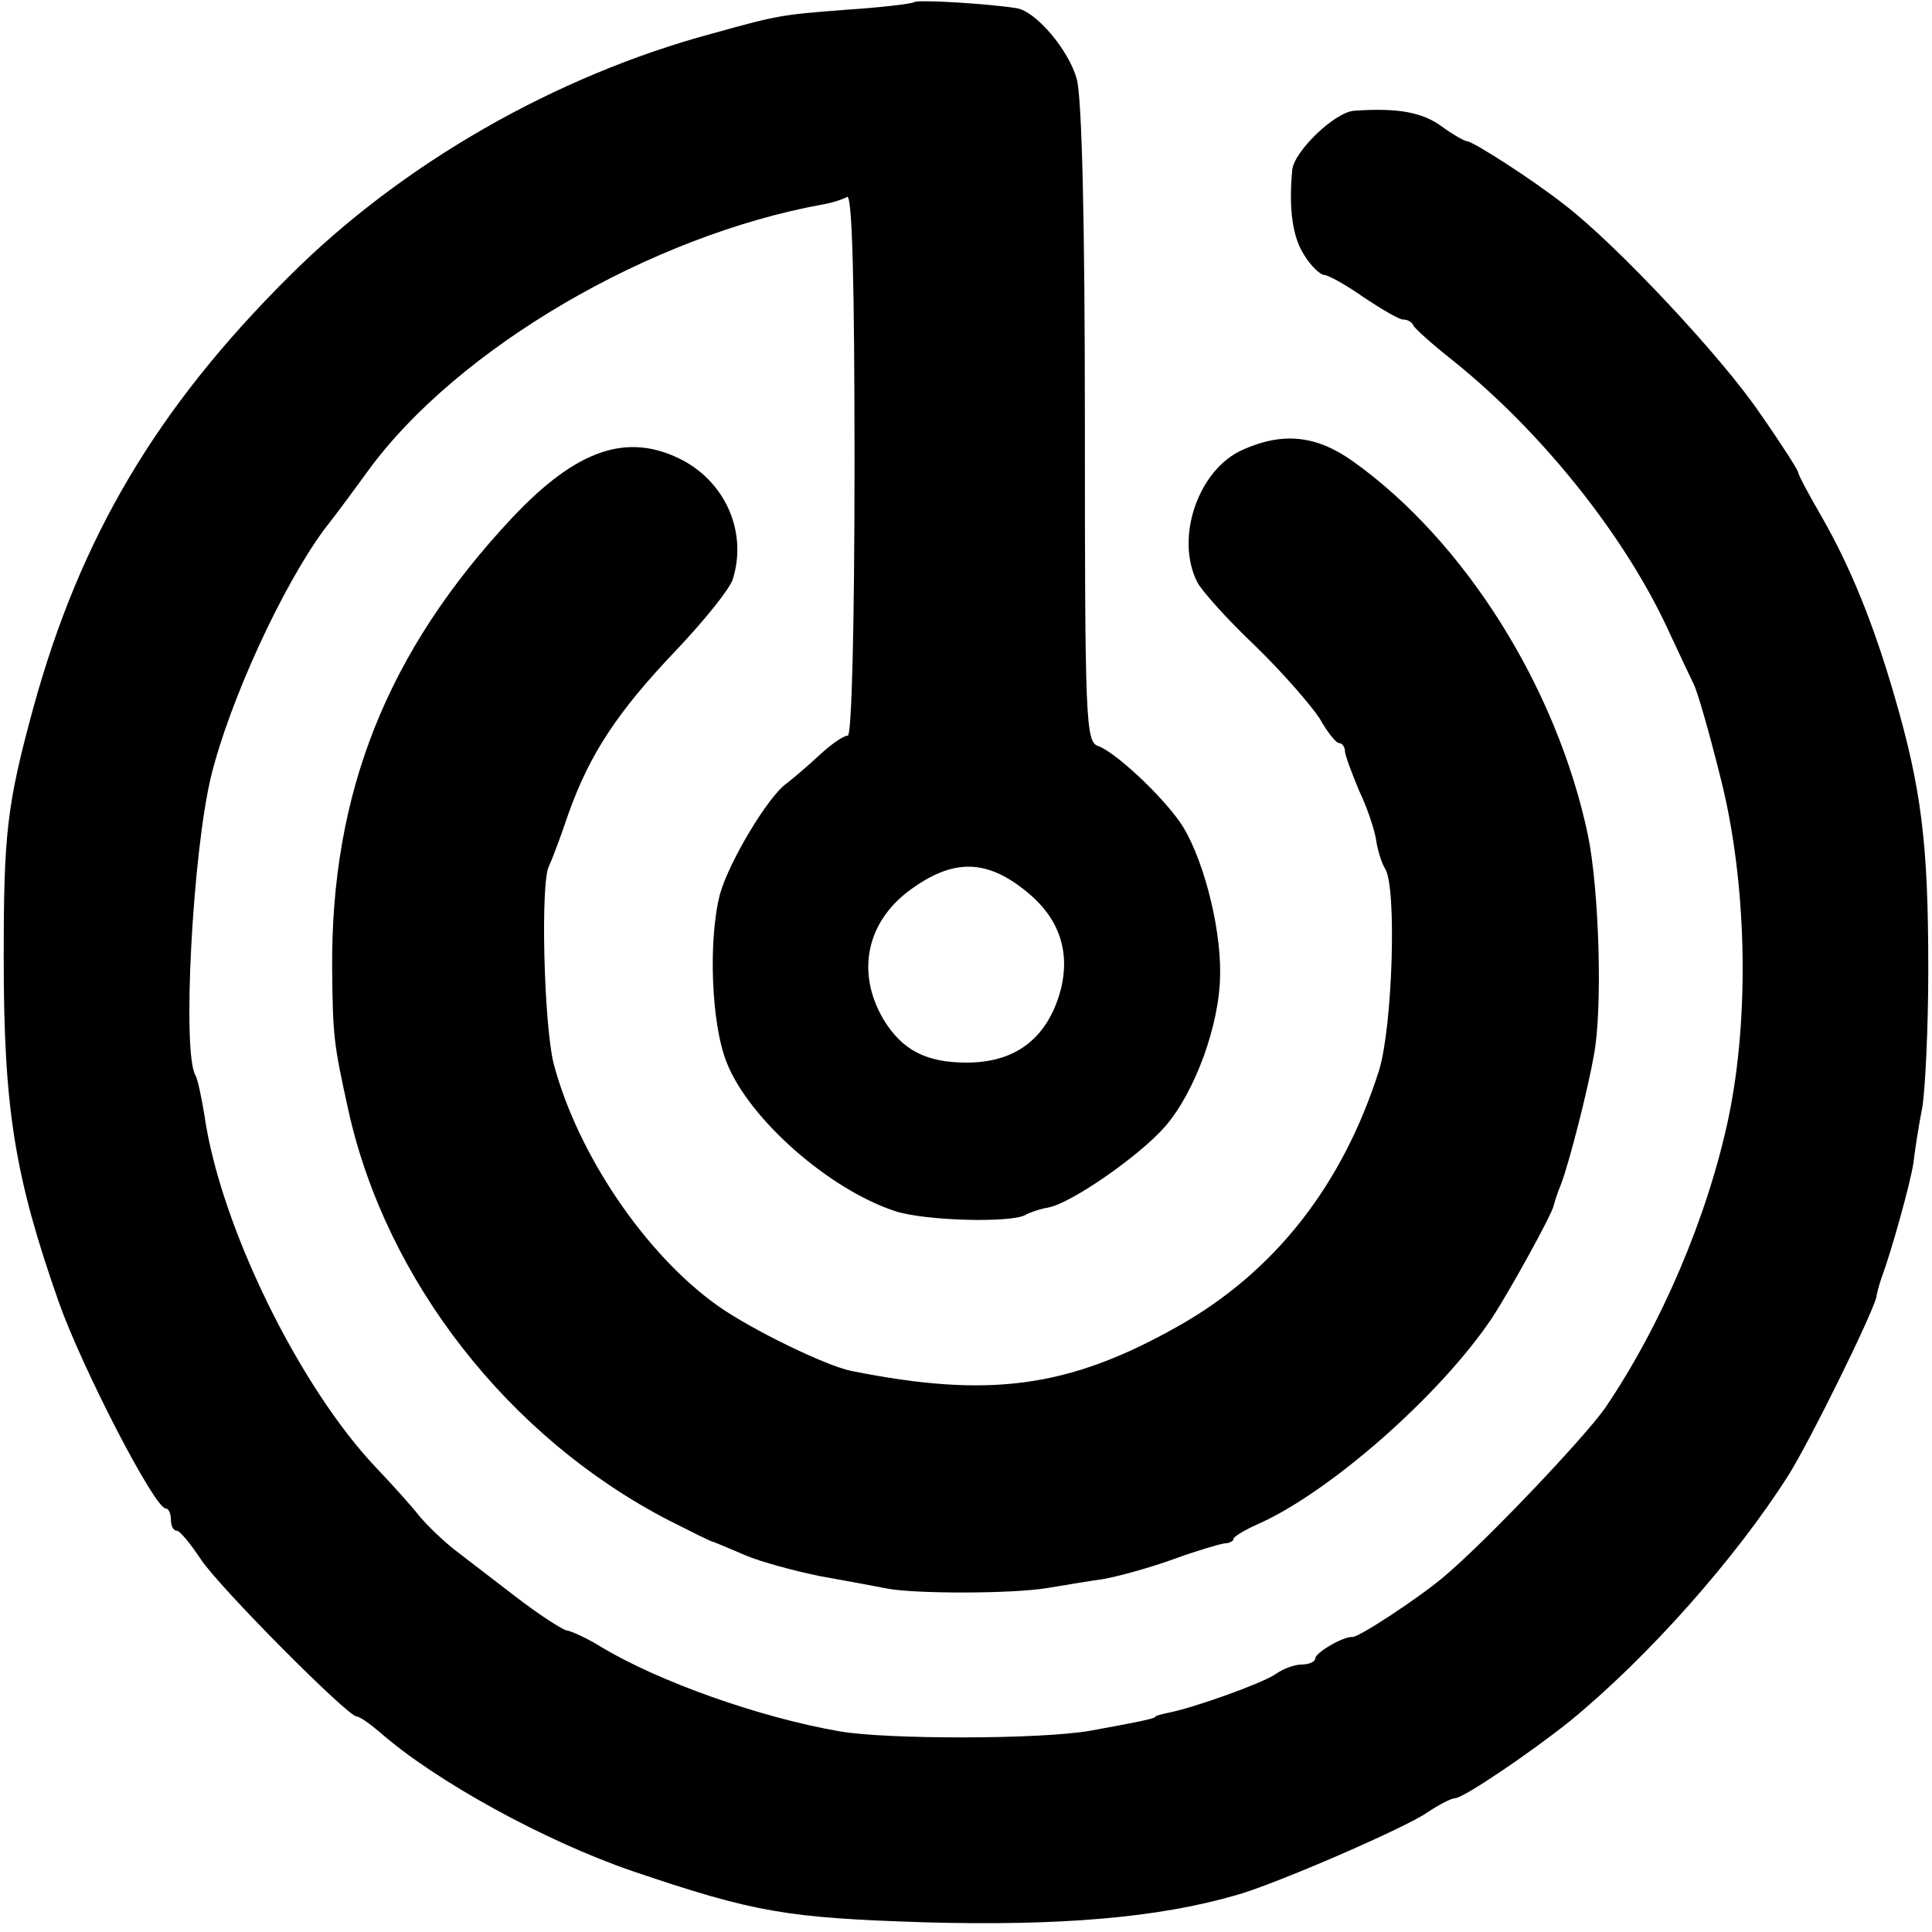
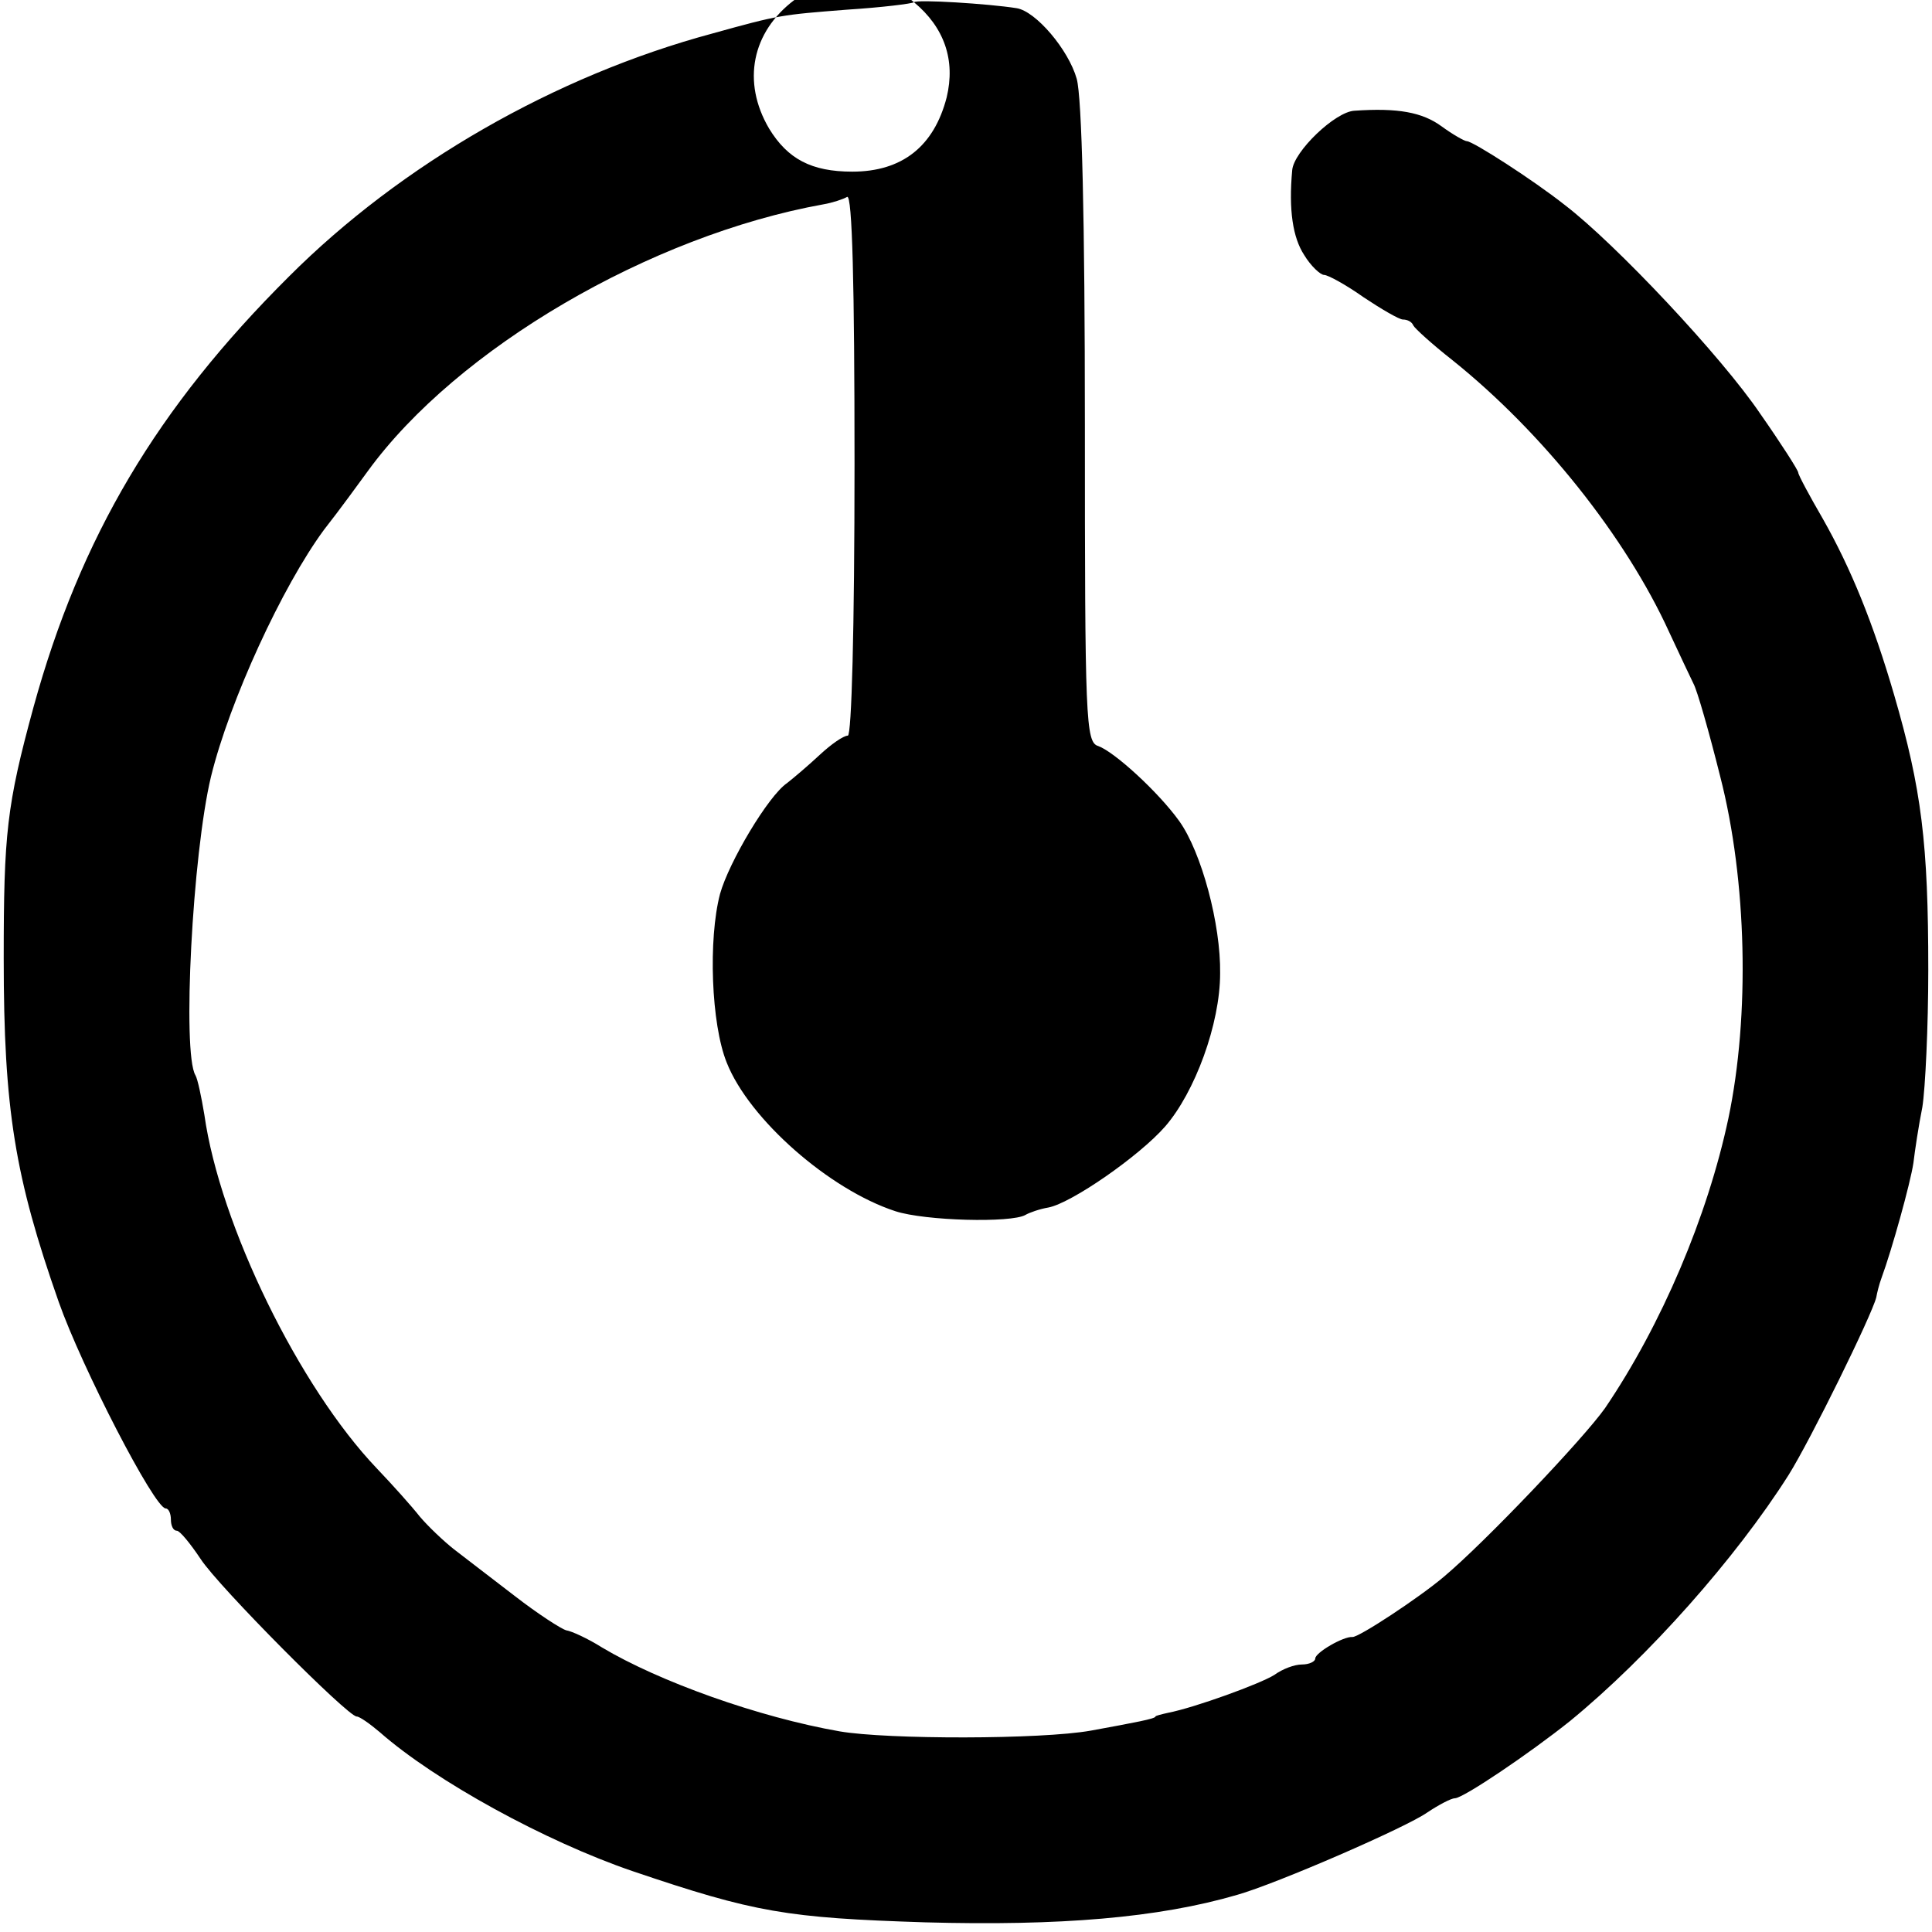
<svg xmlns="http://www.w3.org/2000/svg" version="1.0" width="260pt" height="260pt" viewBox="0 0 260 260" preserveAspectRatio="xMidYMid meet">
  <g transform="translate(0,260) scale(0.1,-0.1)" fill="#000000" stroke="none">
-     <path d="M1230 2597 c-3 -2 -43 -7 -90 -10 -89 -7 -91 -7 -181 -32 -212 -57 -419 -176 -570 -327 -178 -177 -281 -351 -344 -580 -36 -132 -40 -170 -40 -338 0 -203 15 -294 74 -462 31 -88 129 -278 144 -278 4 0 7 -7 7 -15 0 -8 3 -15 8 -15 4 0 18 -17 32 -38 24 -37 198 -212 210 -212 4 0 18 -10 31 -21 75 -66 223 -147 340 -187 165 -56 208 -63 394 -69 181 -5 314 6 420 37 53 15 228 91 256 111 15 10 32 19 37 19 11 0 100 60 155 104 105 86 223 219 294 331 30 48 112 215 118 239 1 6 4 18 7 26 14 38 39 128 43 155 2 17 7 50 12 75 4 25 8 108 8 185 0 170 -9 243 -46 370 -28 96 -58 170 -96 237 -18 31 -33 59 -33 62 0 3 -23 39 -51 79 -52 77 -195 229 -263 281 -43 34 -124 86 -132 86 -3 0 -19 9 -34 20 -26 19 -59 25 -117 21 -26 -1 -82 -55 -84 -80 -5 -54 1 -91 16 -114 9 -15 22 -27 27 -27 5 0 29 -13 53 -30 24 -16 48 -30 53 -30 6 0 12 -3 14 -8 2 -4 25 -25 53 -47 121 -97 233 -238 291 -365 14 -30 29 -62 33 -70 5 -9 21 -65 36 -125 36 -140 40 -322 11 -460 -28 -132 -90 -278 -166 -390 -29 -41 -161 -180 -217 -227 -33 -28 -115 -82 -123 -81 -12 1 -50 -21 -50 -29 0 -4 -8 -8 -18 -8 -10 0 -26 -6 -37 -14 -19 -12 -107 -44 -143 -51 -9 -2 -17 -4 -17 -5 0 -3 -27 -8 -87 -19 -67 -12 -274 -12 -338 -1 -109 19 -243 67 -320 113 -19 12 -41 22 -48 23 -7 2 -38 22 -69 46 -31 24 -68 52 -82 63 -14 11 -35 31 -46 44 -11 14 -37 43 -58 65 -104 109 -211 327 -232 476 -4 24 -9 48 -12 53 -18 30 -4 298 21 402 25 102 96 256 152 332 22 28 48 64 59 79 120 165 380 317 613 359 12 2 27 7 32 10 7 4 10 -119 10 -359 0 -224 -4 -366 -9 -366 -6 0 -23 -12 -38 -26 -15 -14 -35 -31 -44 -38 -25 -17 -78 -106 -90 -149 -16 -61 -12 -175 9 -227 30 -76 138 -171 227 -200 40 -13 156 -16 175 -5 5 3 19 8 31 10 31 6 122 69 157 109 40 46 74 138 74 206 1 66 -25 163 -55 205 -28 39 -87 93 -109 101 -17 5 -18 35 -18 432 0 278 -4 441 -11 466 -11 39 -55 91 -81 95 -38 6 -134 12 -138 8z m154 -1199 c41 -34 56 -78 44 -128 -17 -66 -60 -100 -127 -100 -55 0 -87 17 -112 58 -37 63 -23 130 34 173 59 44 105 44 161 -3z" />
-     <path d="M1673 1995 c-60 -26 -92 -118 -62 -178 6 -12 41 -51 79 -87 37 -36 75 -80 86 -97 10 -18 22 -33 26 -33 4 0 8 -5 8 -11 0 -5 9 -29 19 -53 11 -23 21 -53 23 -67 2 -13 7 -30 12 -38 16 -25 10 -212 -8 -271 -49 -155 -141 -272 -271 -345 -147 -83 -254 -97 -439 -60 -35 7 -135 56 -179 87 -98 69 -190 205 -222 327 -13 52 -18 245 -6 266 3 6 15 37 26 70 29 81 66 137 145 220 37 39 71 81 76 95 20 63 -9 130 -68 161 -74 38 -142 14 -228 -77 -169 -180 -245 -371 -243 -609 1 -91 2 -99 22 -190 51 -229 216 -440 431 -551 30 -15 57 -29 60 -29 3 -1 22 -9 43 -18 21 -9 66 -21 100 -28 34 -6 76 -14 92 -17 38 -7 168 -7 215 1 19 3 53 9 75 12 22 4 65 16 95 27 30 11 61 20 68 21 6 0 12 3 12 6 0 3 15 12 33 20 95 42 243 171 314 276 22 33 82 141 84 153 1 4 5 17 10 29 11 29 36 127 44 173 12 63 7 223 -8 296 -42 199 -166 396 -316 503 -49 35 -94 40 -148 16z" />
+     <path d="M1230 2597 c-3 -2 -43 -7 -90 -10 -89 -7 -91 -7 -181 -32 -212 -57 -419 -176 -570 -327 -178 -177 -281 -351 -344 -580 -36 -132 -40 -170 -40 -338 0 -203 15 -294 74 -462 31 -88 129 -278 144 -278 4 0 7 -7 7 -15 0 -8 3 -15 8 -15 4 0 18 -17 32 -38 24 -37 198 -212 210 -212 4 0 18 -10 31 -21 75 -66 223 -147 340 -187 165 -56 208 -63 394 -69 181 -5 314 6 420 37 53 15 228 91 256 111 15 10 32 19 37 19 11 0 100 60 155 104 105 86 223 219 294 331 30 48 112 215 118 239 1 6 4 18 7 26 14 38 39 128 43 155 2 17 7 50 12 75 4 25 8 108 8 185 0 170 -9 243 -46 370 -28 96 -58 170 -96 237 -18 31 -33 59 -33 62 0 3 -23 39 -51 79 -52 77 -195 229 -263 281 -43 34 -124 86 -132 86 -3 0 -19 9 -34 20 -26 19 -59 25 -117 21 -26 -1 -82 -55 -84 -80 -5 -54 1 -91 16 -114 9 -15 22 -27 27 -27 5 0 29 -13 53 -30 24 -16 48 -30 53 -30 6 0 12 -3 14 -8 2 -4 25 -25 53 -47 121 -97 233 -238 291 -365 14 -30 29 -62 33 -70 5 -9 21 -65 36 -125 36 -140 40 -322 11 -460 -28 -132 -90 -278 -166 -390 -29 -41 -161 -180 -217 -227 -33 -28 -115 -82 -123 -81 -12 1 -50 -21 -50 -29 0 -4 -8 -8 -18 -8 -10 0 -26 -6 -37 -14 -19 -12 -107 -44 -143 -51 -9 -2 -17 -4 -17 -5 0 -3 -27 -8 -87 -19 -67 -12 -274 -12 -338 -1 -109 19 -243 67 -320 113 -19 12 -41 22 -48 23 -7 2 -38 22 -69 46 -31 24 -68 52 -82 63 -14 11 -35 31 -46 44 -11 14 -37 43 -58 65 -104 109 -211 327 -232 476 -4 24 -9 48 -12 53 -18 30 -4 298 21 402 25 102 96 256 152 332 22 28 48 64 59 79 120 165 380 317 613 359 12 2 27 7 32 10 7 4 10 -119 10 -359 0 -224 -4 -366 -9 -366 -6 0 -23 -12 -38 -26 -15 -14 -35 -31 -44 -38 -25 -17 -78 -106 -90 -149 -16 -61 -12 -175 9 -227 30 -76 138 -171 227 -200 40 -13 156 -16 175 -5 5 3 19 8 31 10 31 6 122 69 157 109 40 46 74 138 74 206 1 66 -25 163 -55 205 -28 39 -87 93 -109 101 -17 5 -18 35 -18 432 0 278 -4 441 -11 466 -11 39 -55 91 -81 95 -38 6 -134 12 -138 8z c41 -34 56 -78 44 -128 -17 -66 -60 -100 -127 -100 -55 0 -87 17 -112 58 -37 63 -23 130 34 173 59 44 105 44 161 -3z" />
  </g>
</svg>